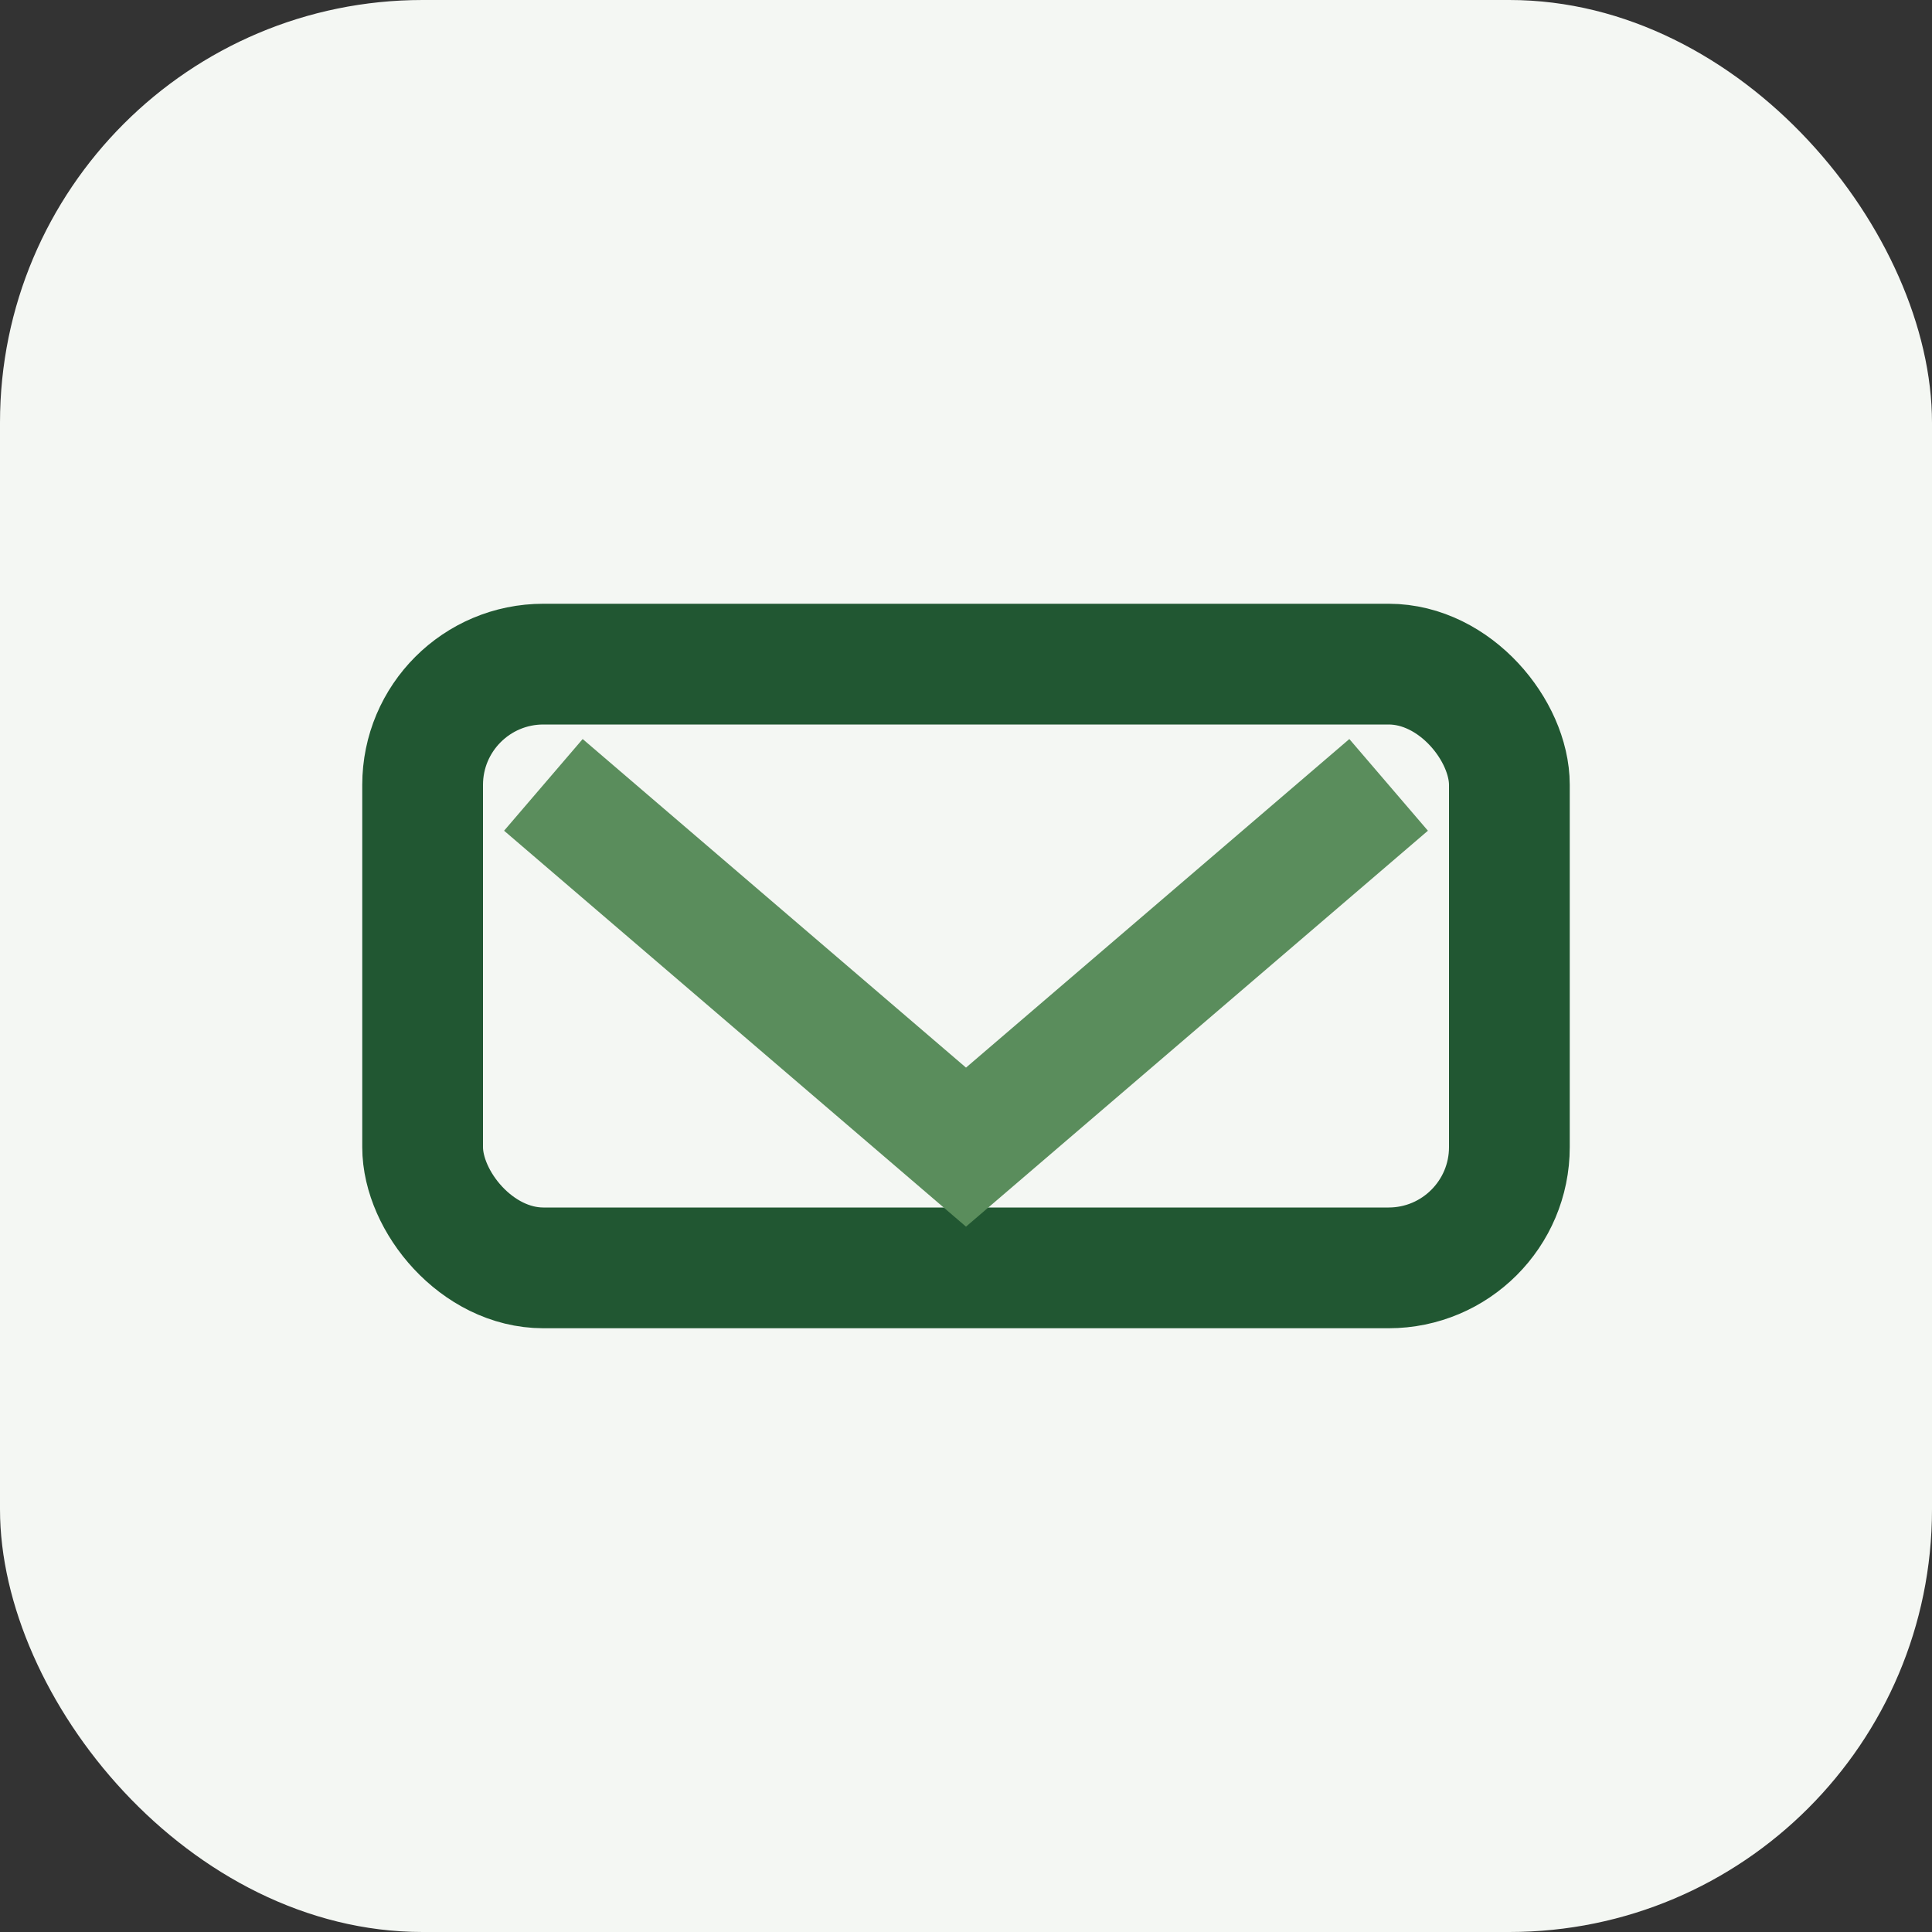
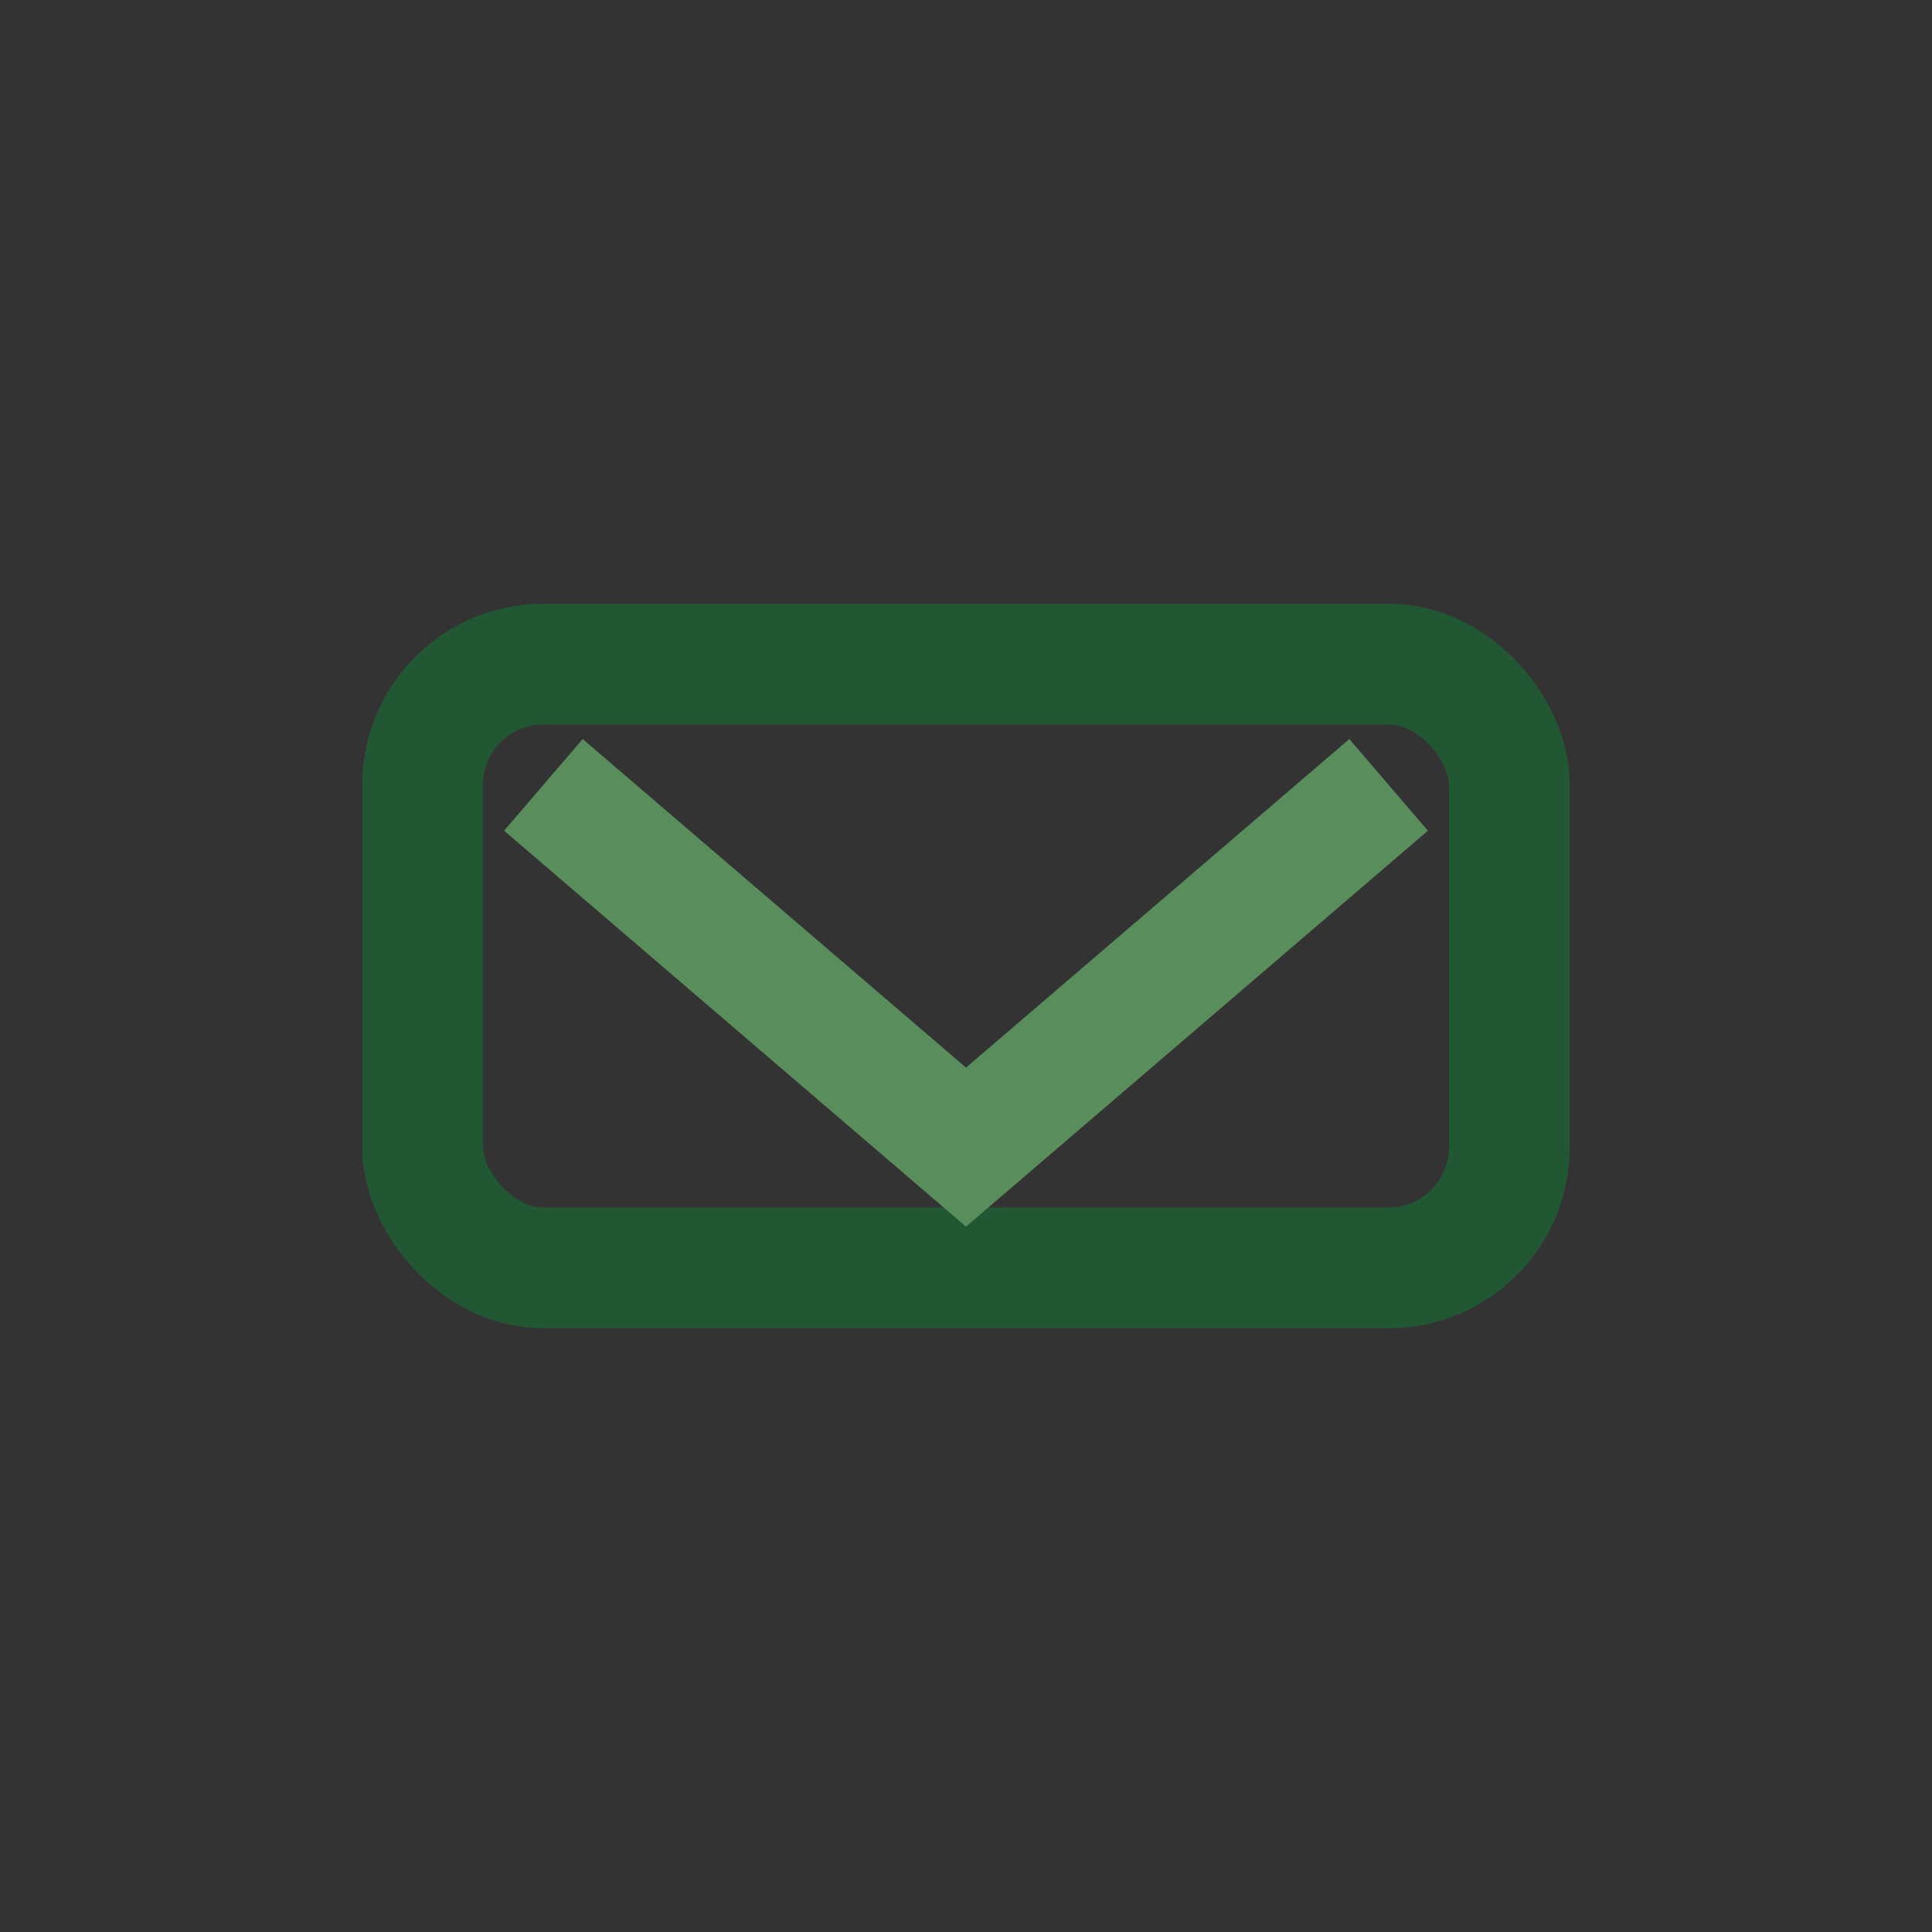
<svg xmlns="http://www.w3.org/2000/svg" width="32" height="32" viewBox="0 0 32 32">
  <rect x="0" y="0" width="32" height="32" fill="#333333" stroke="none" />
-   <rect width="32" height="32" rx="7" fill="#F4F7F3" />
  <rect x="7" y="11" width="18" height="10" rx="2" fill="none" stroke="#215732" stroke-width="2" />
  <path d="M9 13l7 6 7-6" fill="none" stroke="#5A8D5C" stroke-width="2" />
</svg>